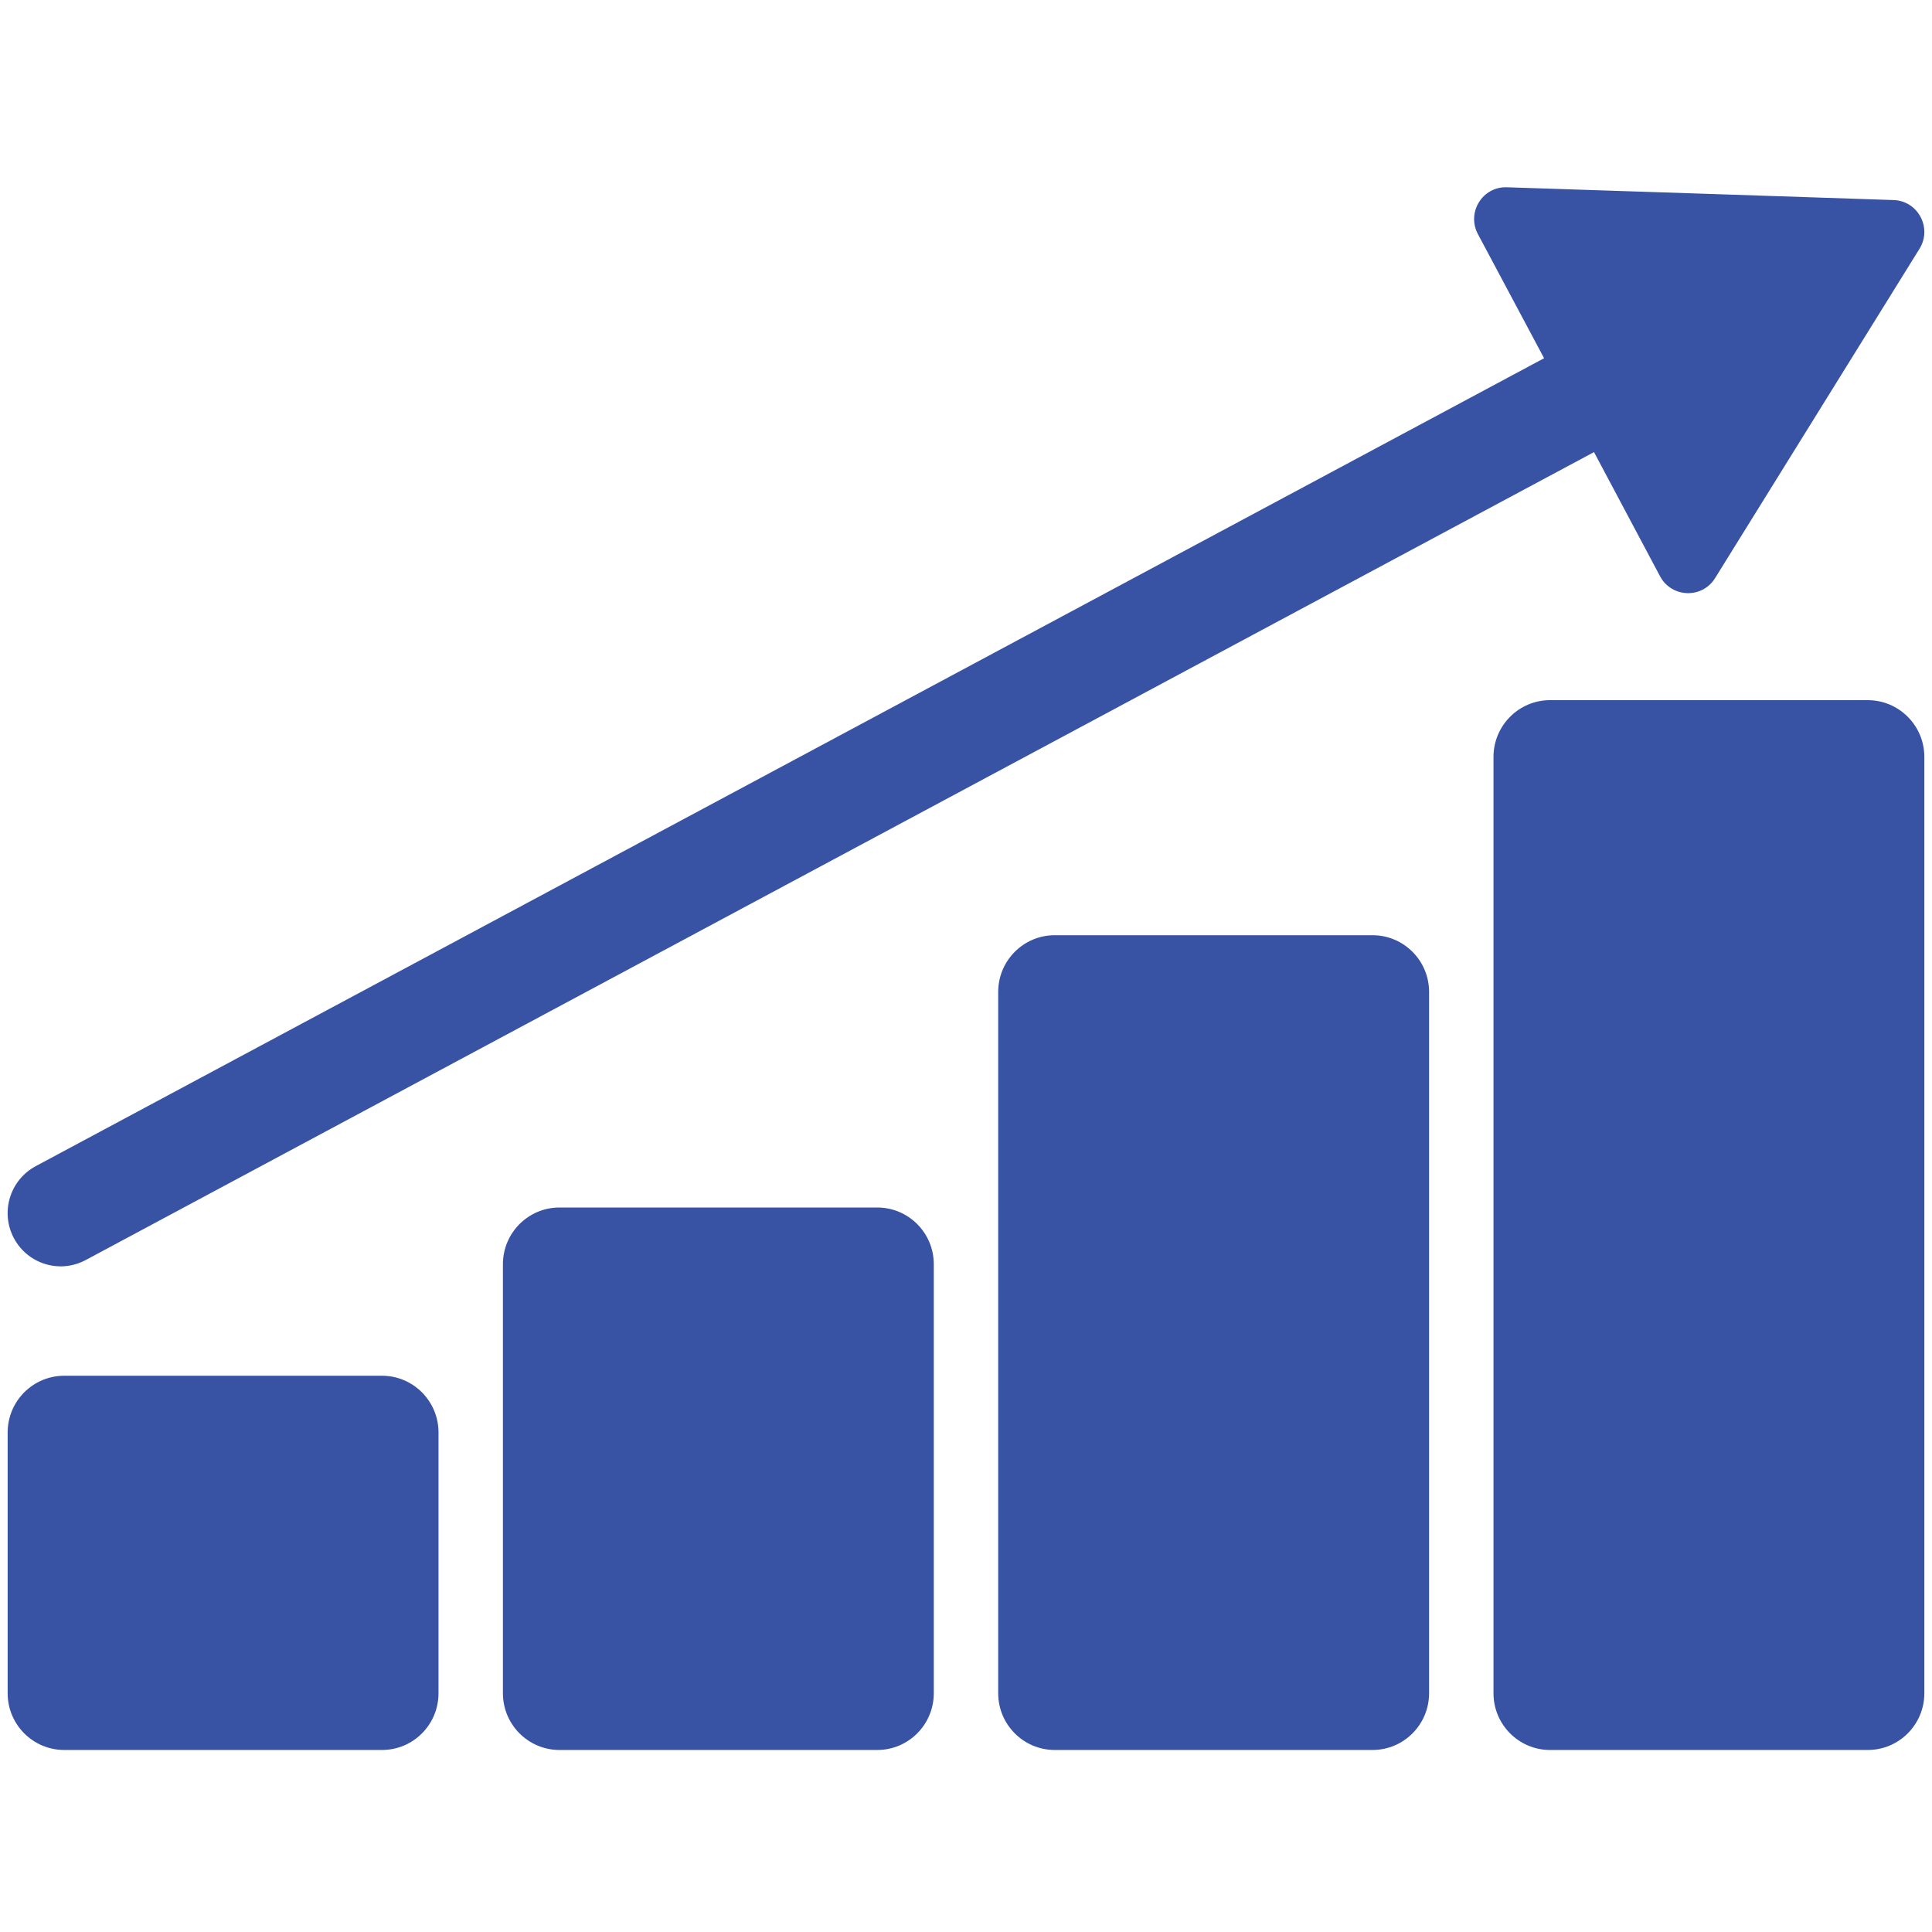
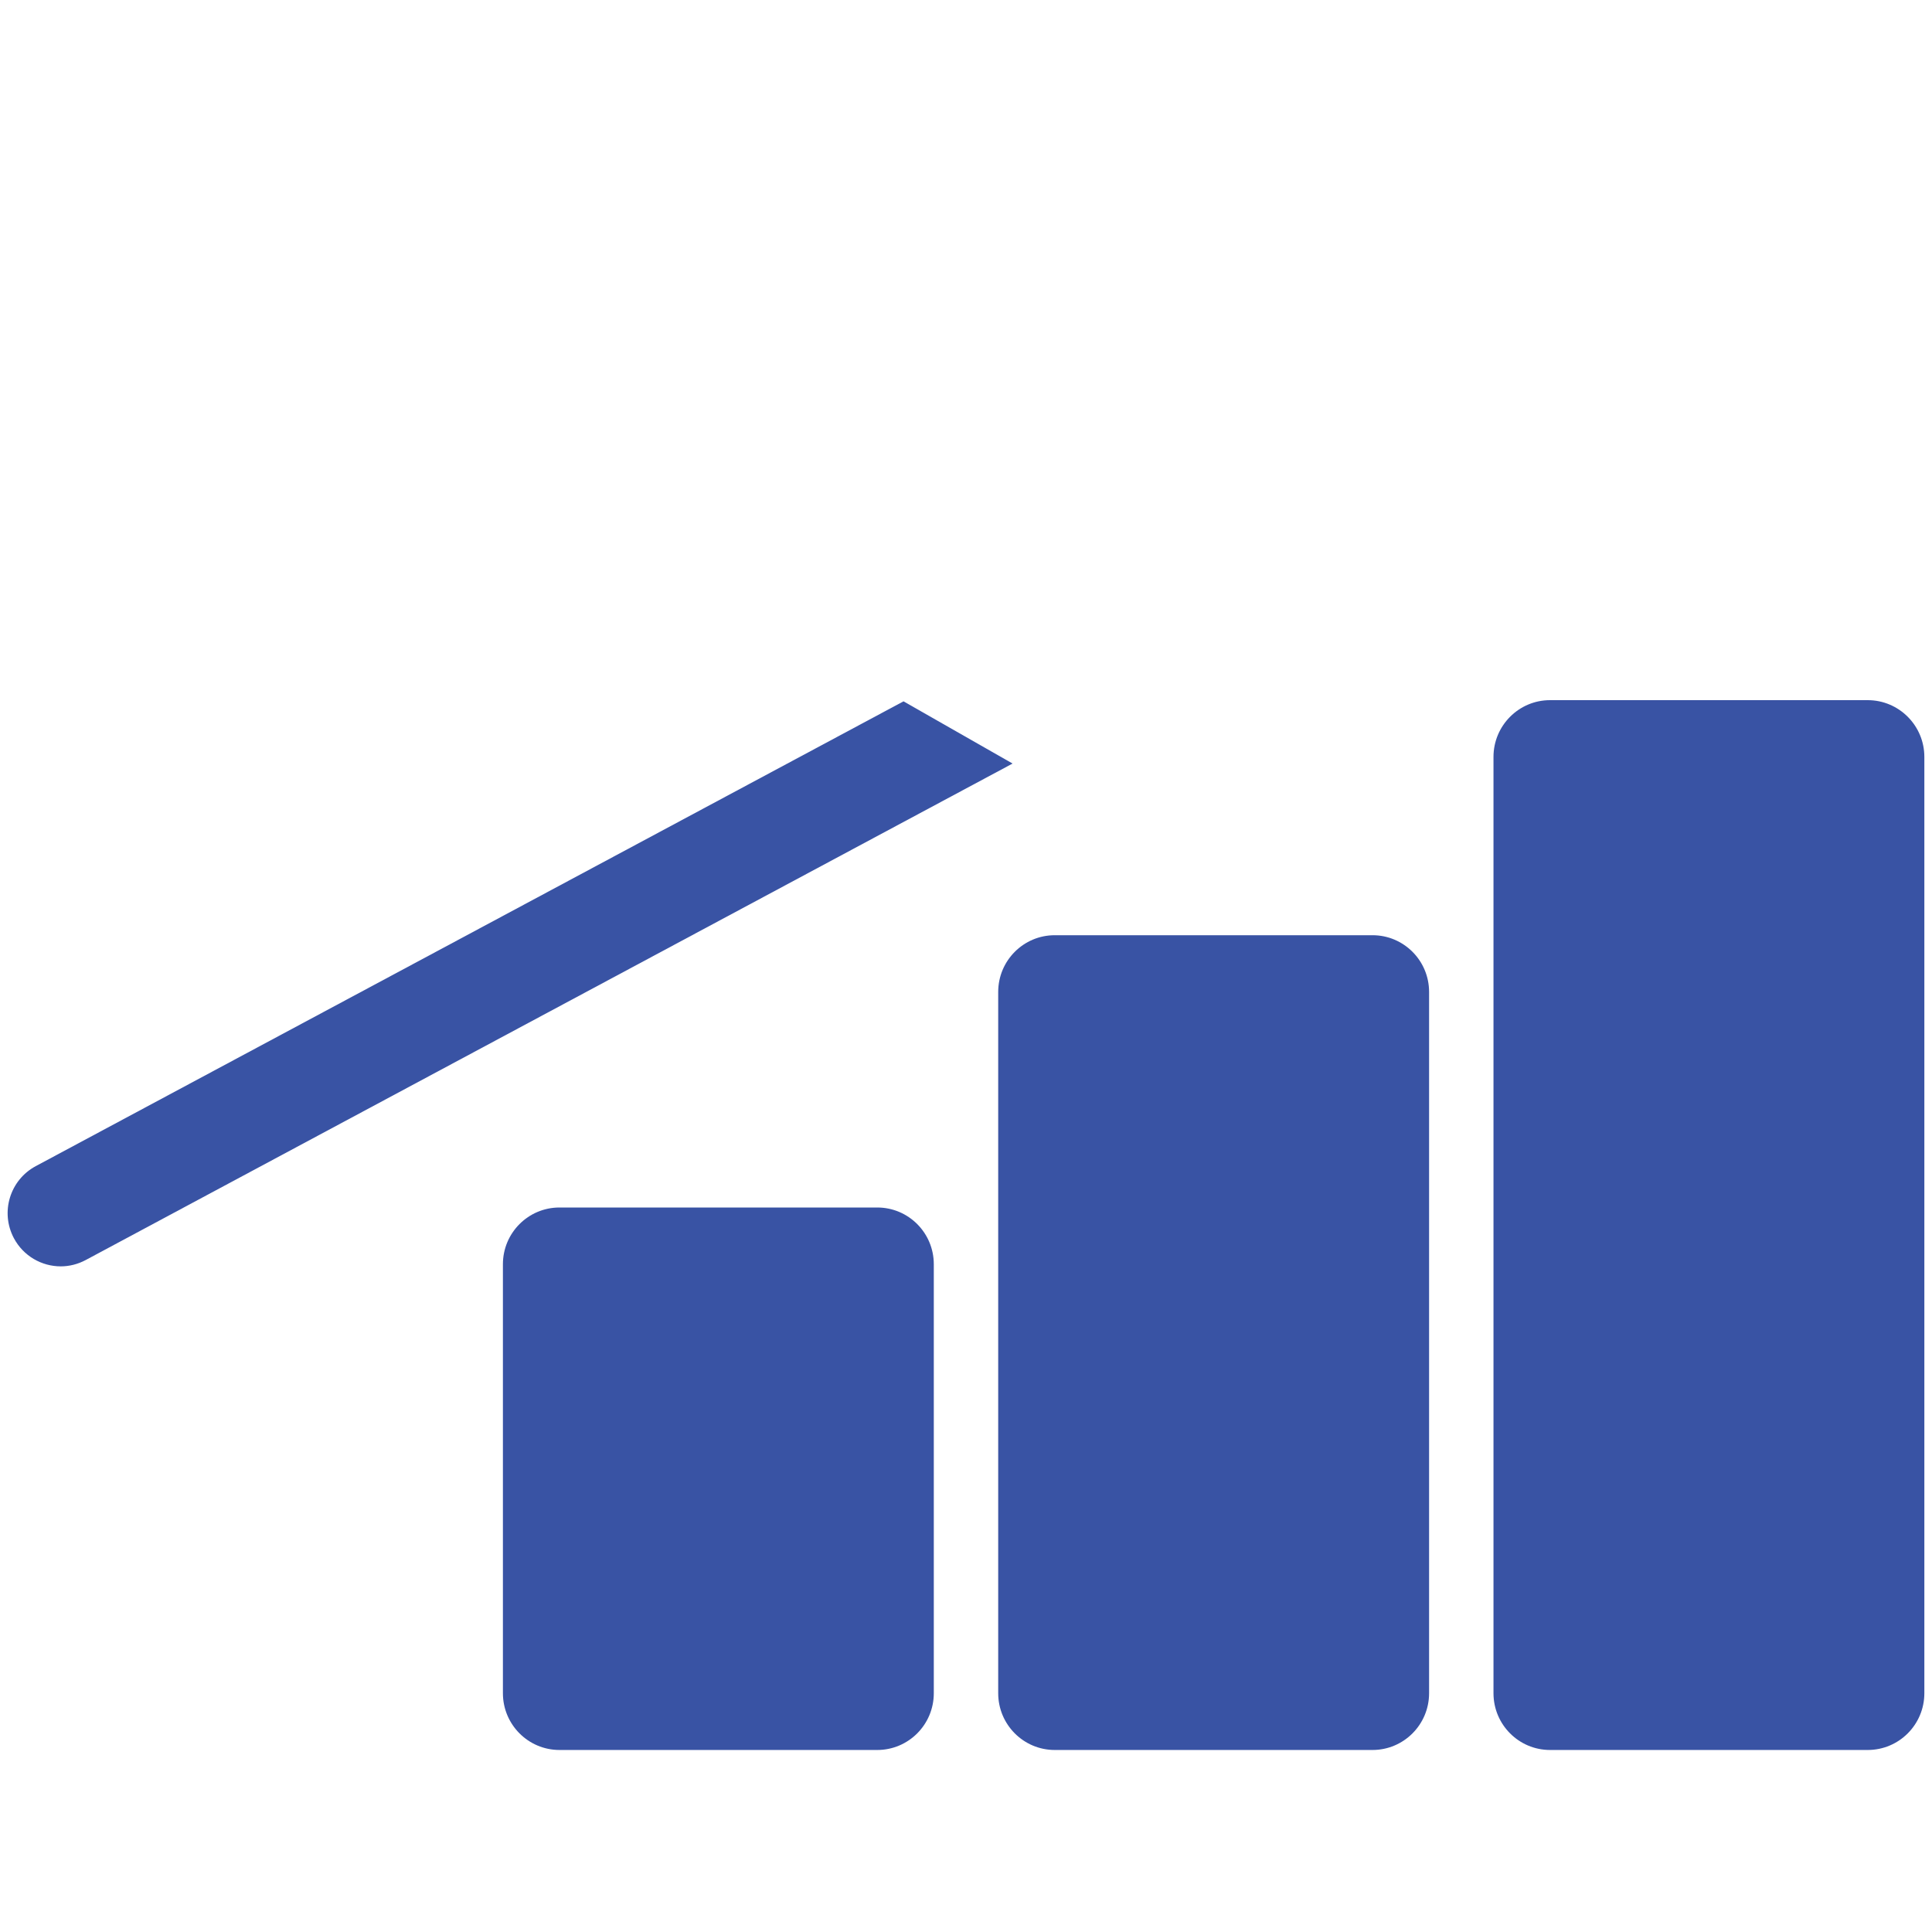
<svg xmlns="http://www.w3.org/2000/svg" width="100" zoomAndPan="magnify" viewBox="0 0 75 75" height="100" preserveAspectRatio="xMidYMid meet" version="1.0">
  <defs>
    <clipPath id="9541a804fe">
      <path d="M 0 53 L 18 53 L 18 67.969 L 0 67.969 Z M 0 53 " clip-rule="nonzero" />
    </clipPath>
    <clipPath id="767cec9fb0">
      <path d="M 19 46 L 37 46 L 37 67.969 L 19 67.969 Z M 19 46 " clip-rule="nonzero" />
    </clipPath>
    <clipPath id="329e87d25e">
      <path d="M 38 36 L 56 36 L 56 67.969 L 38 67.969 Z M 38 36 " clip-rule="nonzero" />
    </clipPath>
    <clipPath id="19e56194cb">
      <path d="M 57 27 L 75 27 L 75 67.969 L 57 67.969 Z M 57 27 " clip-rule="nonzero" />
    </clipPath>
    <clipPath id="50f3079f7b">
-       <path d="M 0 7.219 L 75 7.219 L 75 50 L 0 50 Z M 0 7.219 " clip-rule="nonzero" />
+       <path d="M 0 7.219 L 75 50 L 0 50 Z M 0 7.219 " clip-rule="nonzero" />
    </clipPath>
  </defs>
  <rect x="-7.5" width="90" fill="#ffffff" y="-7.5" height="90" fill-opacity="1" />
  <rect x="-7.5" width="90" fill="#ffffff" y="-7.5" height="90" fill-opacity="1" />
  <rect x="-7.5" width="90" fill="#ffffff" y="-7.5" height="90" fill-opacity="1" />
  <g clip-path="url(#9541a804fe)">
-     <path fill="#3953a4" d="M 14.828 67.934 L 2.496 67.934 C 1.281 67.934 0.297 66.949 0.297 65.73 L 0.297 55.609 C 0.297 54.391 1.281 53.406 2.496 53.406 L 14.828 53.406 C 16.039 53.406 17.023 54.391 17.023 55.609 L 17.023 65.73 C 17.023 66.949 16.043 67.934 14.828 67.934 Z M 14.828 67.934 " fill-opacity="1" fill-rule="nonzero" />
-   </g>
+     </g>
  <g clip-path="url(#767cec9fb0)">
    <path fill="#3953a4" d="M 34.055 67.934 L 21.719 67.934 C 20.508 67.934 19.523 66.949 19.523 65.73 L 19.523 49.078 C 19.523 47.859 20.508 46.875 21.719 46.875 L 34.055 46.875 C 35.266 46.875 36.25 47.859 36.25 49.078 L 36.25 65.73 C 36.25 66.949 35.266 67.934 34.055 67.934 Z M 34.055 67.934 " fill-opacity="1" fill-rule="nonzero" />
  </g>
  <g clip-path="url(#329e87d25e)">
    <path fill="#3953a4" d="M 53.281 67.934 L 40.945 67.934 C 39.734 67.934 38.75 66.949 38.75 65.73 L 38.75 38.508 C 38.75 37.289 39.734 36.305 40.945 36.305 L 53.281 36.305 C 54.492 36.305 55.477 37.289 55.477 38.508 L 55.477 65.73 C 55.477 66.949 54.492 67.934 53.281 67.934 Z M 53.281 67.934 " fill-opacity="1" fill-rule="nonzero" />
  </g>
  <g clip-path="url(#19e56194cb)">
    <path fill="#3953a4" d="M 72.504 67.934 L 60.172 67.934 C 58.961 67.934 57.977 66.949 57.977 65.73 L 57.977 29.383 C 57.977 28.168 58.961 27.18 60.172 27.18 L 72.504 27.18 C 73.719 27.18 74.703 28.168 74.703 29.383 L 74.703 65.73 C 74.703 66.949 73.719 67.934 72.504 67.934 Z M 72.504 67.934 " fill-opacity="1" fill-rule="nonzero" />
  </g>
  <g clip-path="url(#50f3079f7b)">
    <path fill="#3953a4" d="M 73.508 7.766 L 66.004 7.516 L 58.5 7.27 C 57.551 7.234 56.926 8.246 57.371 9.086 L 59.941 13.906 L 1.387 45.27 C 0.383 45.809 0.004 47.059 0.539 48.066 C 0.91 48.762 1.621 49.16 2.359 49.16 C 2.688 49.16 3.02 49.078 3.328 48.914 L 61.879 17.551 L 64.445 22.375 C 64.895 23.211 66.078 23.25 66.578 22.445 L 74.516 9.656 C 75.016 8.848 74.457 7.797 73.508 7.766 Z M 73.508 7.766 " fill-opacity="1" fill-rule="nonzero" />
  </g>
</svg>